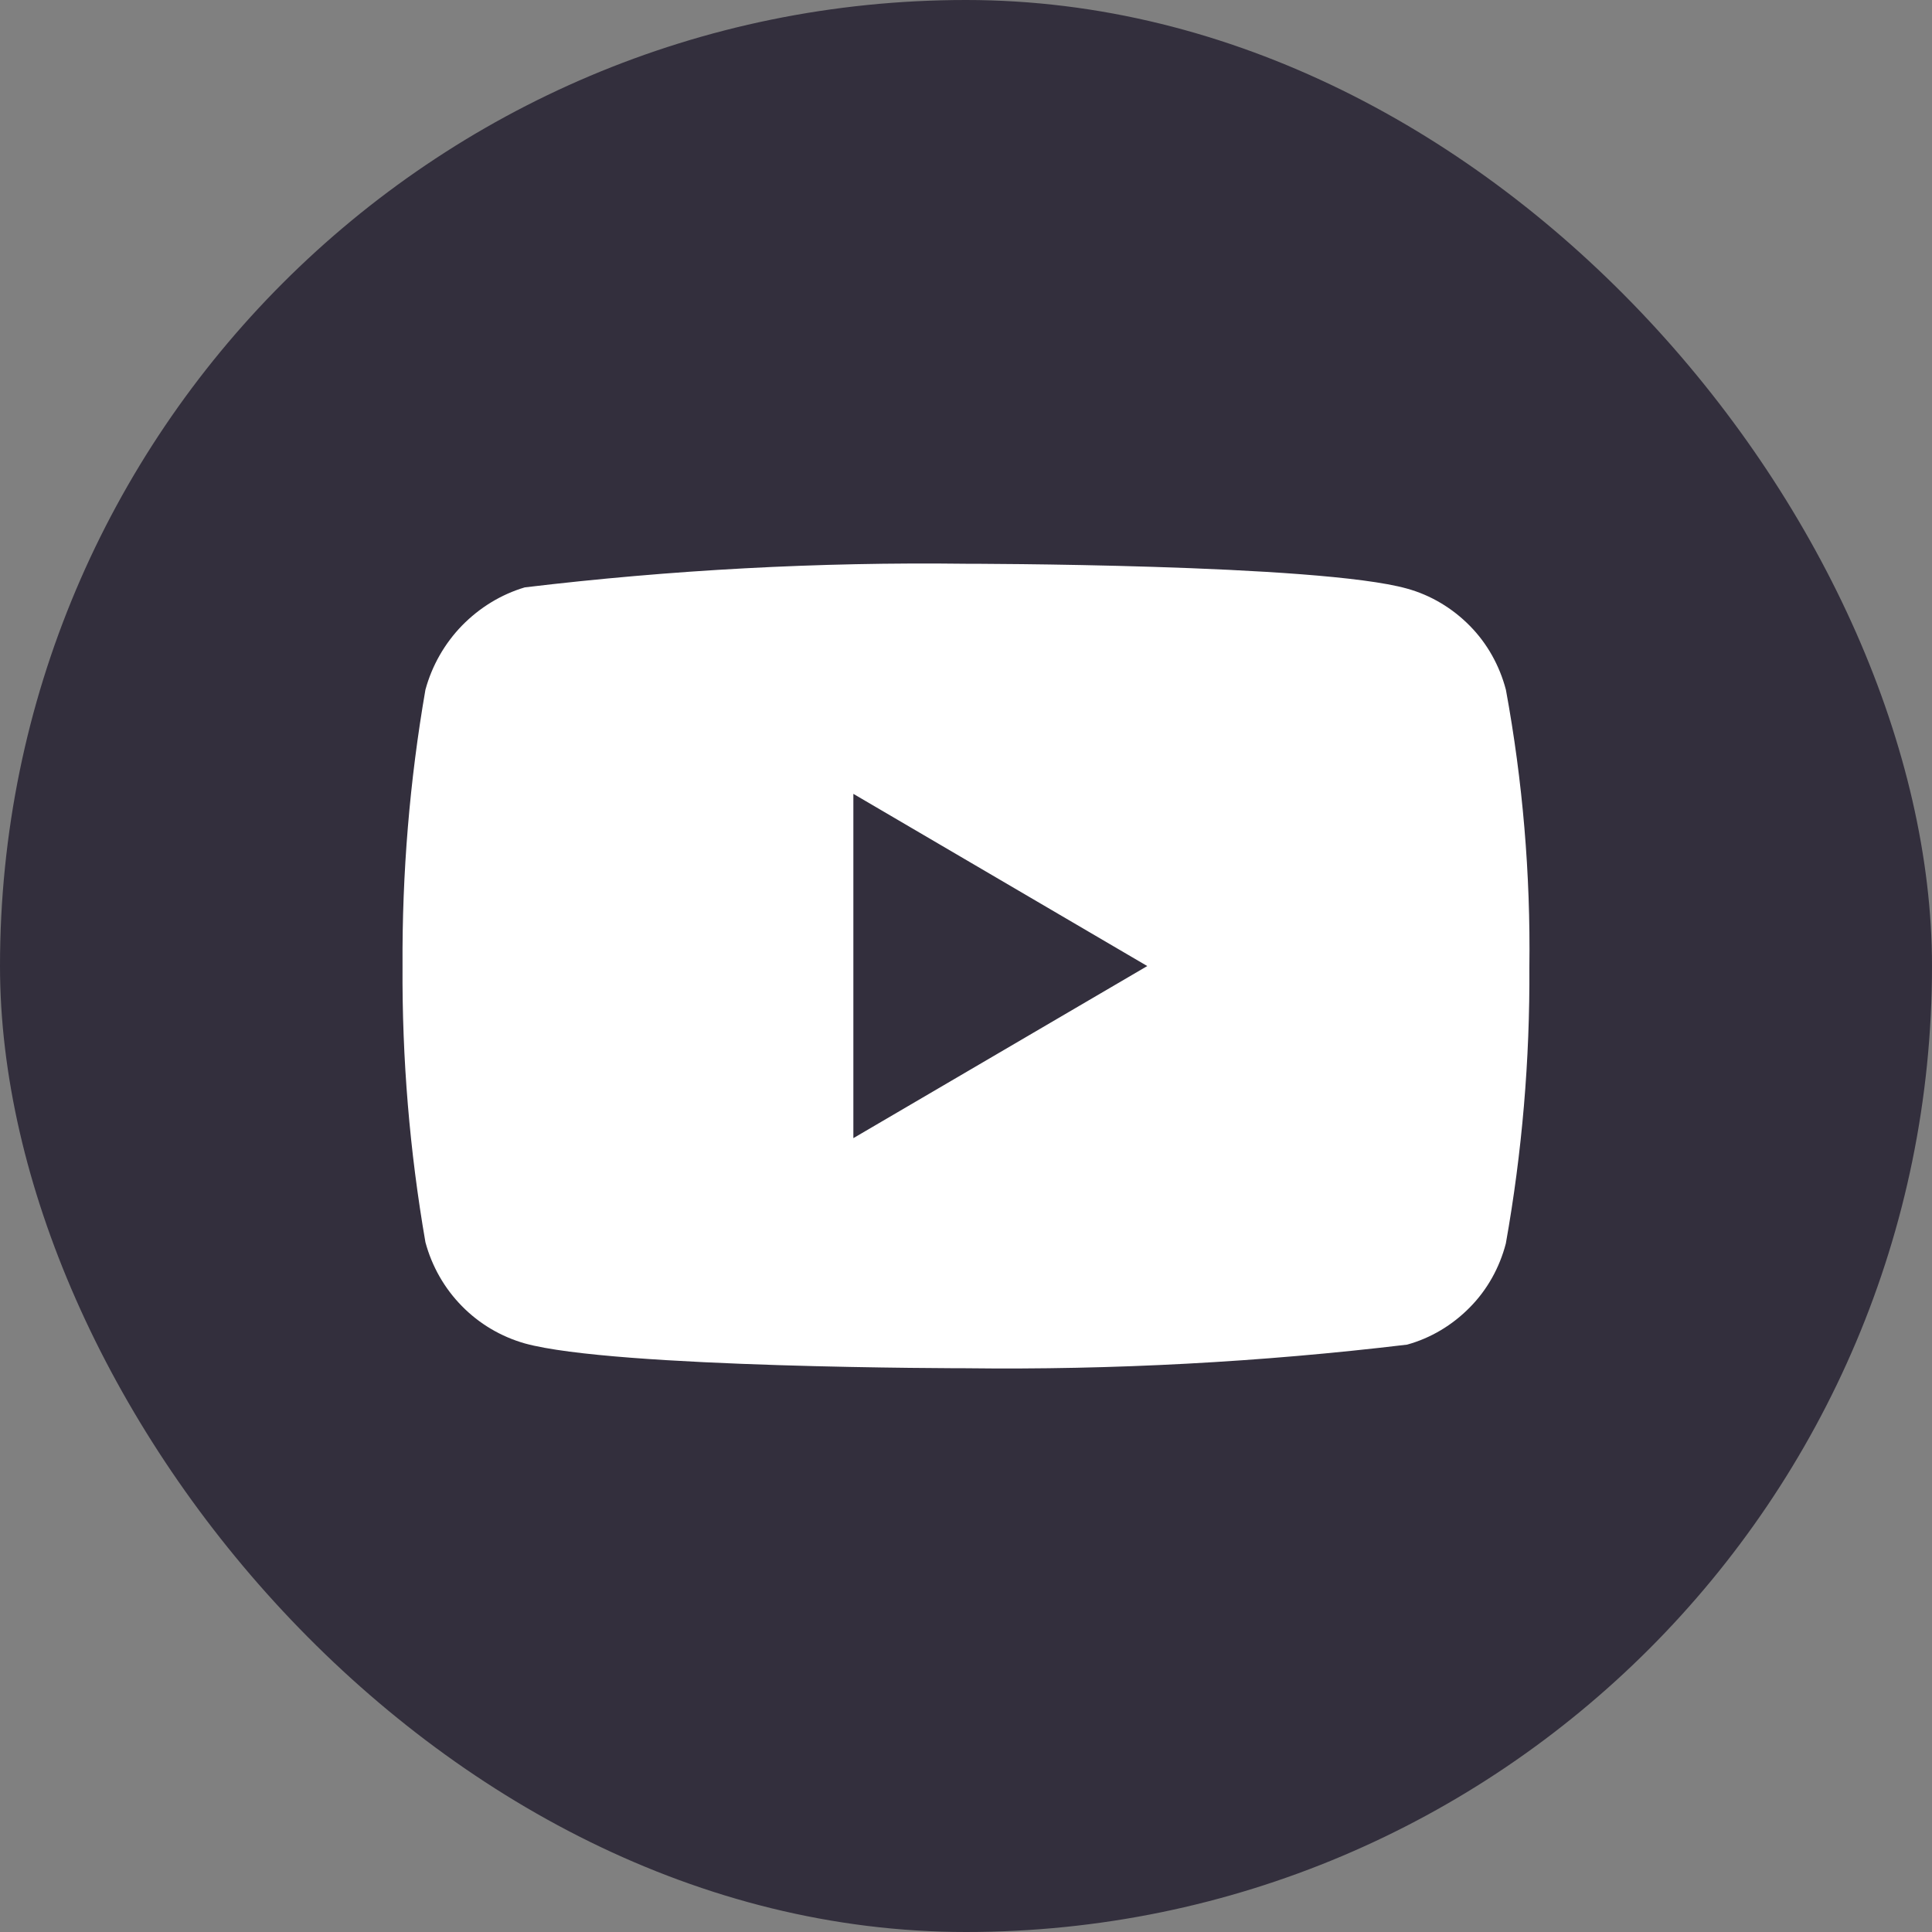
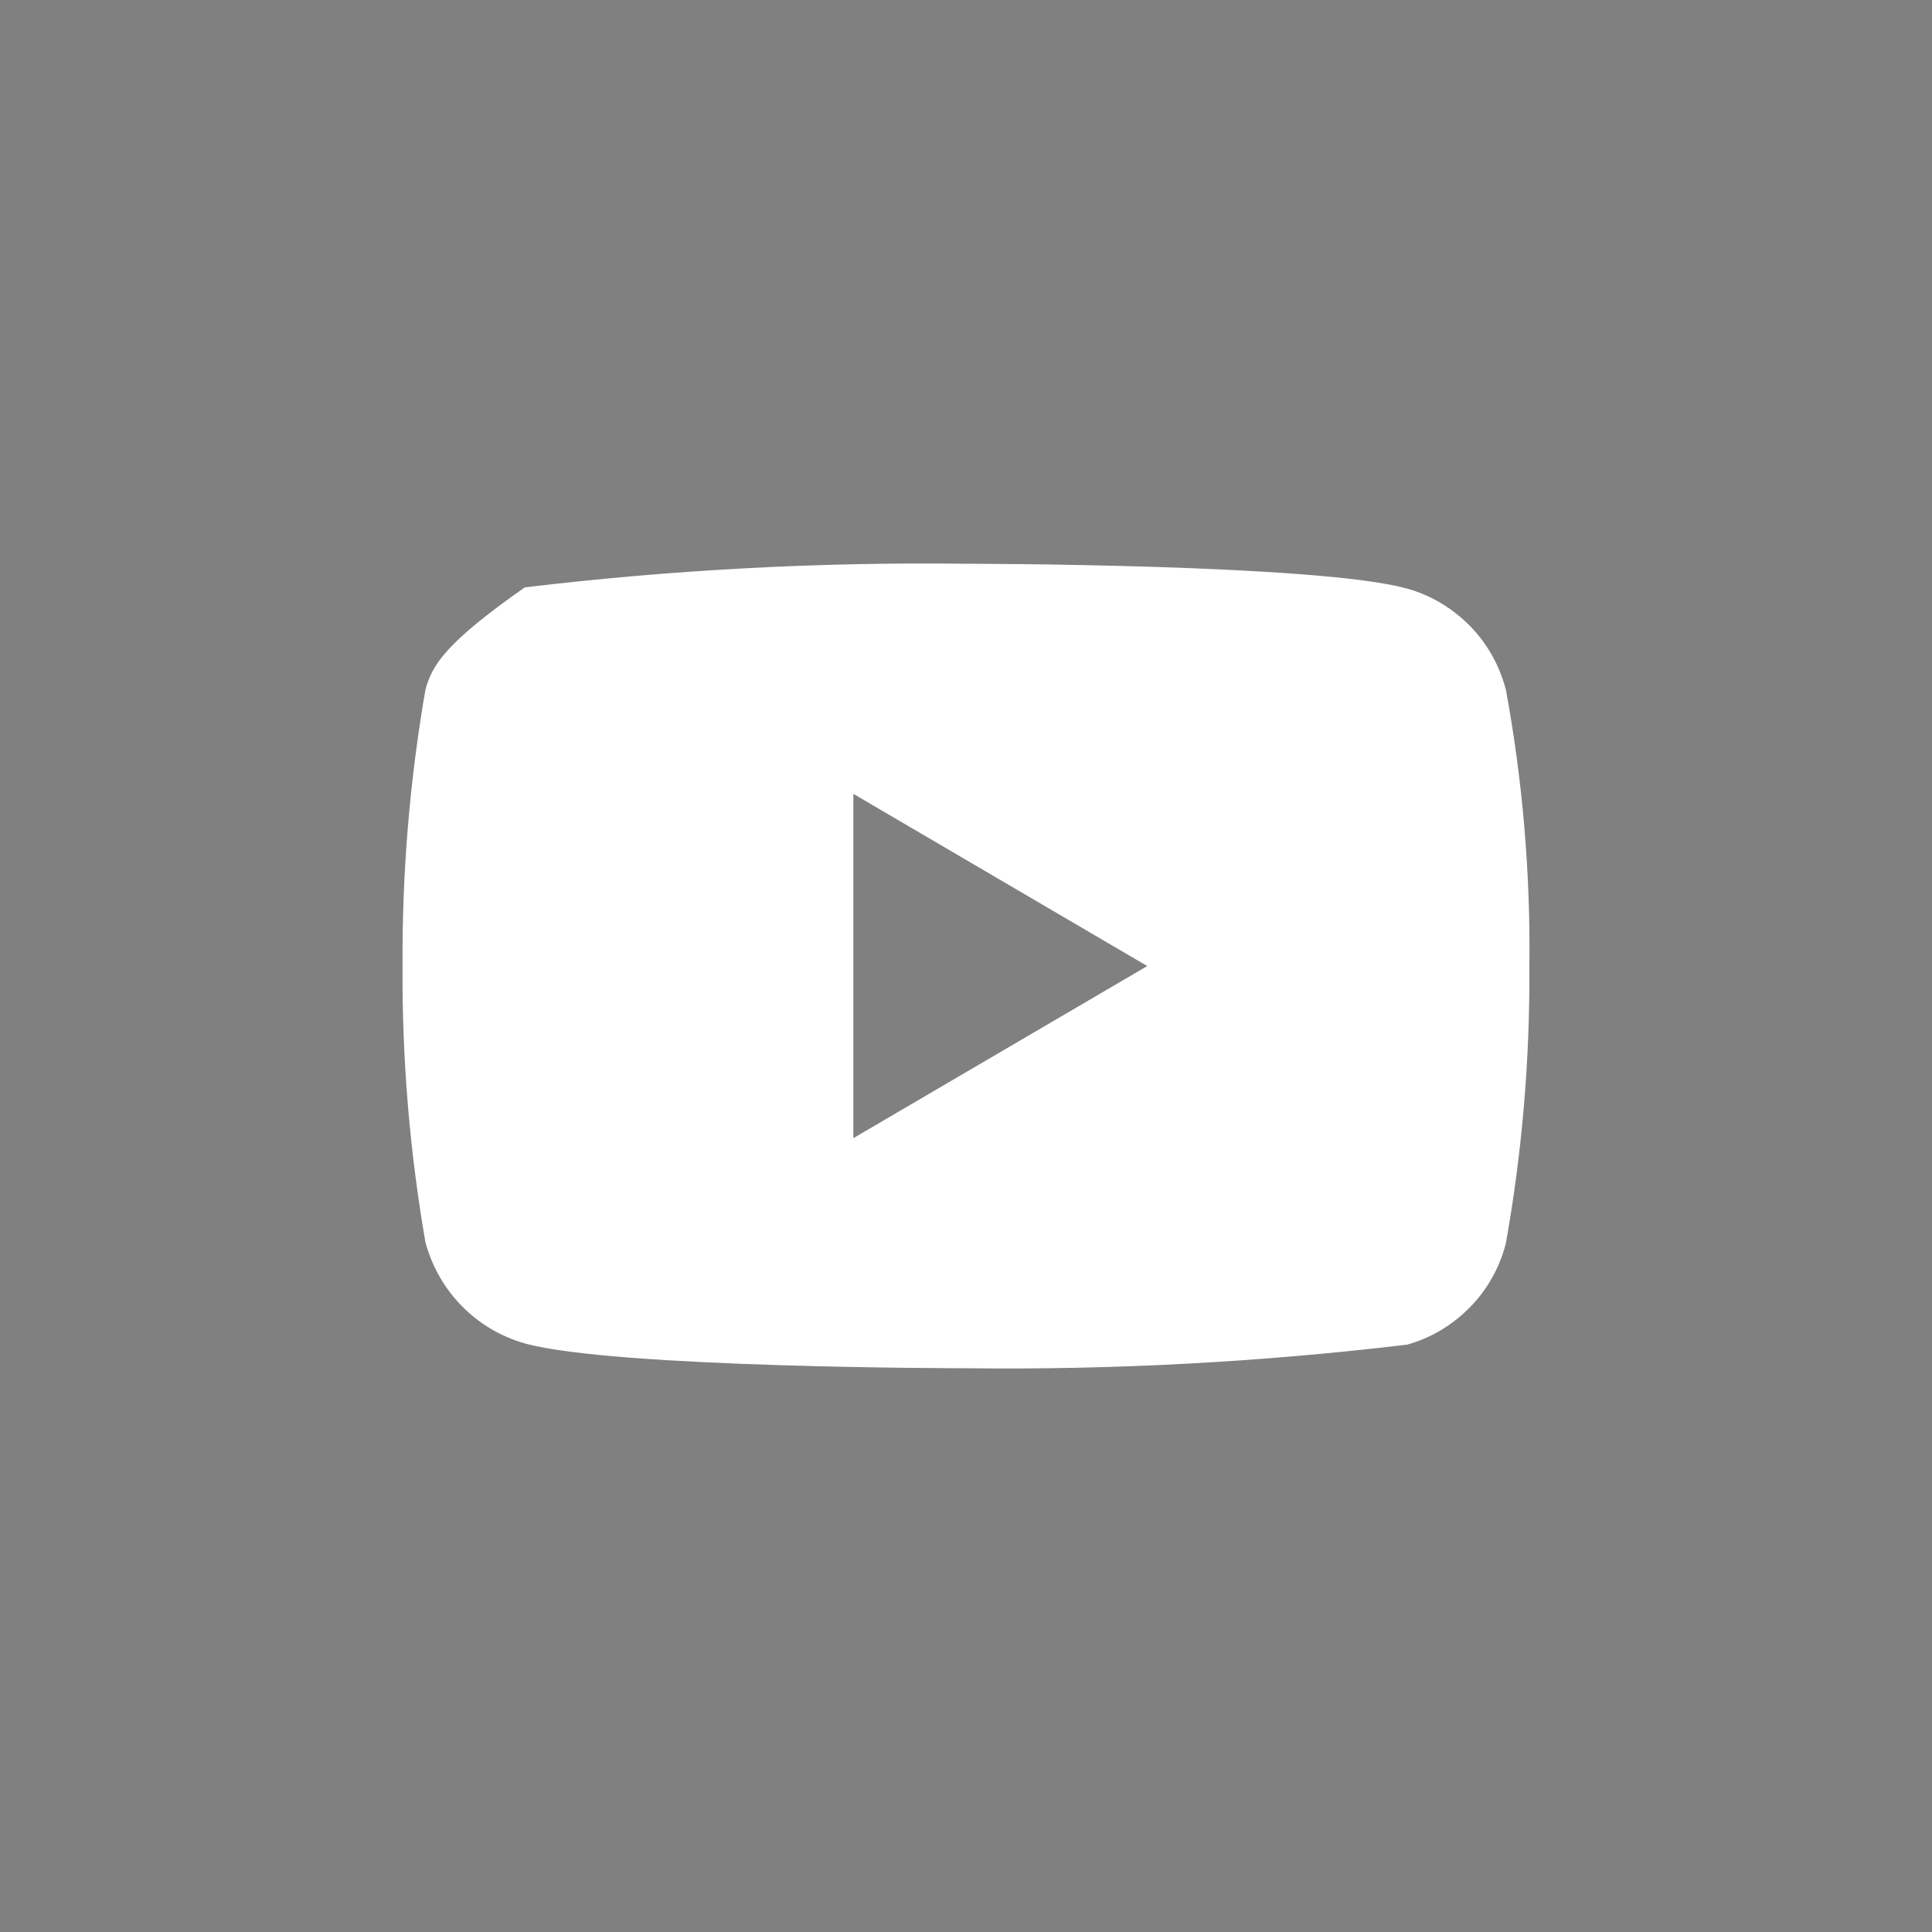
<svg xmlns="http://www.w3.org/2000/svg" width="40" height="40" viewBox="0 0 40 40" fill="none">
  <rect x="0" y="0" width="40" height="40" fill="#808080" stroke="none" />
-   <rect opacity="0.7" width="40" height="40" rx="20" fill="#130E21" />
-   <path d="M31.178 14.281C31.046 13.777 30.789 13.32 30.433 12.959C30.068 12.588 29.621 12.322 29.133 12.187C27.307 11.672 19.993 11.672 19.993 11.672C16.944 11.634 13.896 11.798 10.865 12.161C10.377 12.306 9.931 12.578 9.565 12.952C9.205 13.323 8.944 13.78 8.808 14.28C8.481 16.166 8.323 18.082 8.334 20C8.322 21.916 8.481 23.831 8.808 25.719C8.942 26.218 9.201 26.673 9.562 27.04C9.922 27.408 10.371 27.673 10.865 27.814C12.715 28.328 19.993 28.328 19.993 28.328C23.046 28.365 26.099 28.202 29.133 27.839C29.621 27.704 30.068 27.438 30.433 27.066C30.789 26.706 31.046 26.249 31.177 25.744C31.513 23.859 31.676 21.943 31.664 20.024C31.689 18.096 31.526 16.172 31.178 14.28V14.281ZM17.668 23.564V16.436L23.753 20.001L17.668 23.564Z" fill="white" />
+   <path d="M31.178 14.281C31.046 13.777 30.789 13.32 30.433 12.959C30.068 12.588 29.621 12.322 29.133 12.187C27.307 11.672 19.993 11.672 19.993 11.672C16.944 11.634 13.896 11.798 10.865 12.161C9.205 13.323 8.944 13.78 8.808 14.28C8.481 16.166 8.323 18.082 8.334 20C8.322 21.916 8.481 23.831 8.808 25.719C8.942 26.218 9.201 26.673 9.562 27.04C9.922 27.408 10.371 27.673 10.865 27.814C12.715 28.328 19.993 28.328 19.993 28.328C23.046 28.365 26.099 28.202 29.133 27.839C29.621 27.704 30.068 27.438 30.433 27.066C30.789 26.706 31.046 26.249 31.177 25.744C31.513 23.859 31.676 21.943 31.664 20.024C31.689 18.096 31.526 16.172 31.178 14.28V14.281ZM17.668 23.564V16.436L23.753 20.001L17.668 23.564Z" fill="white" />
</svg>